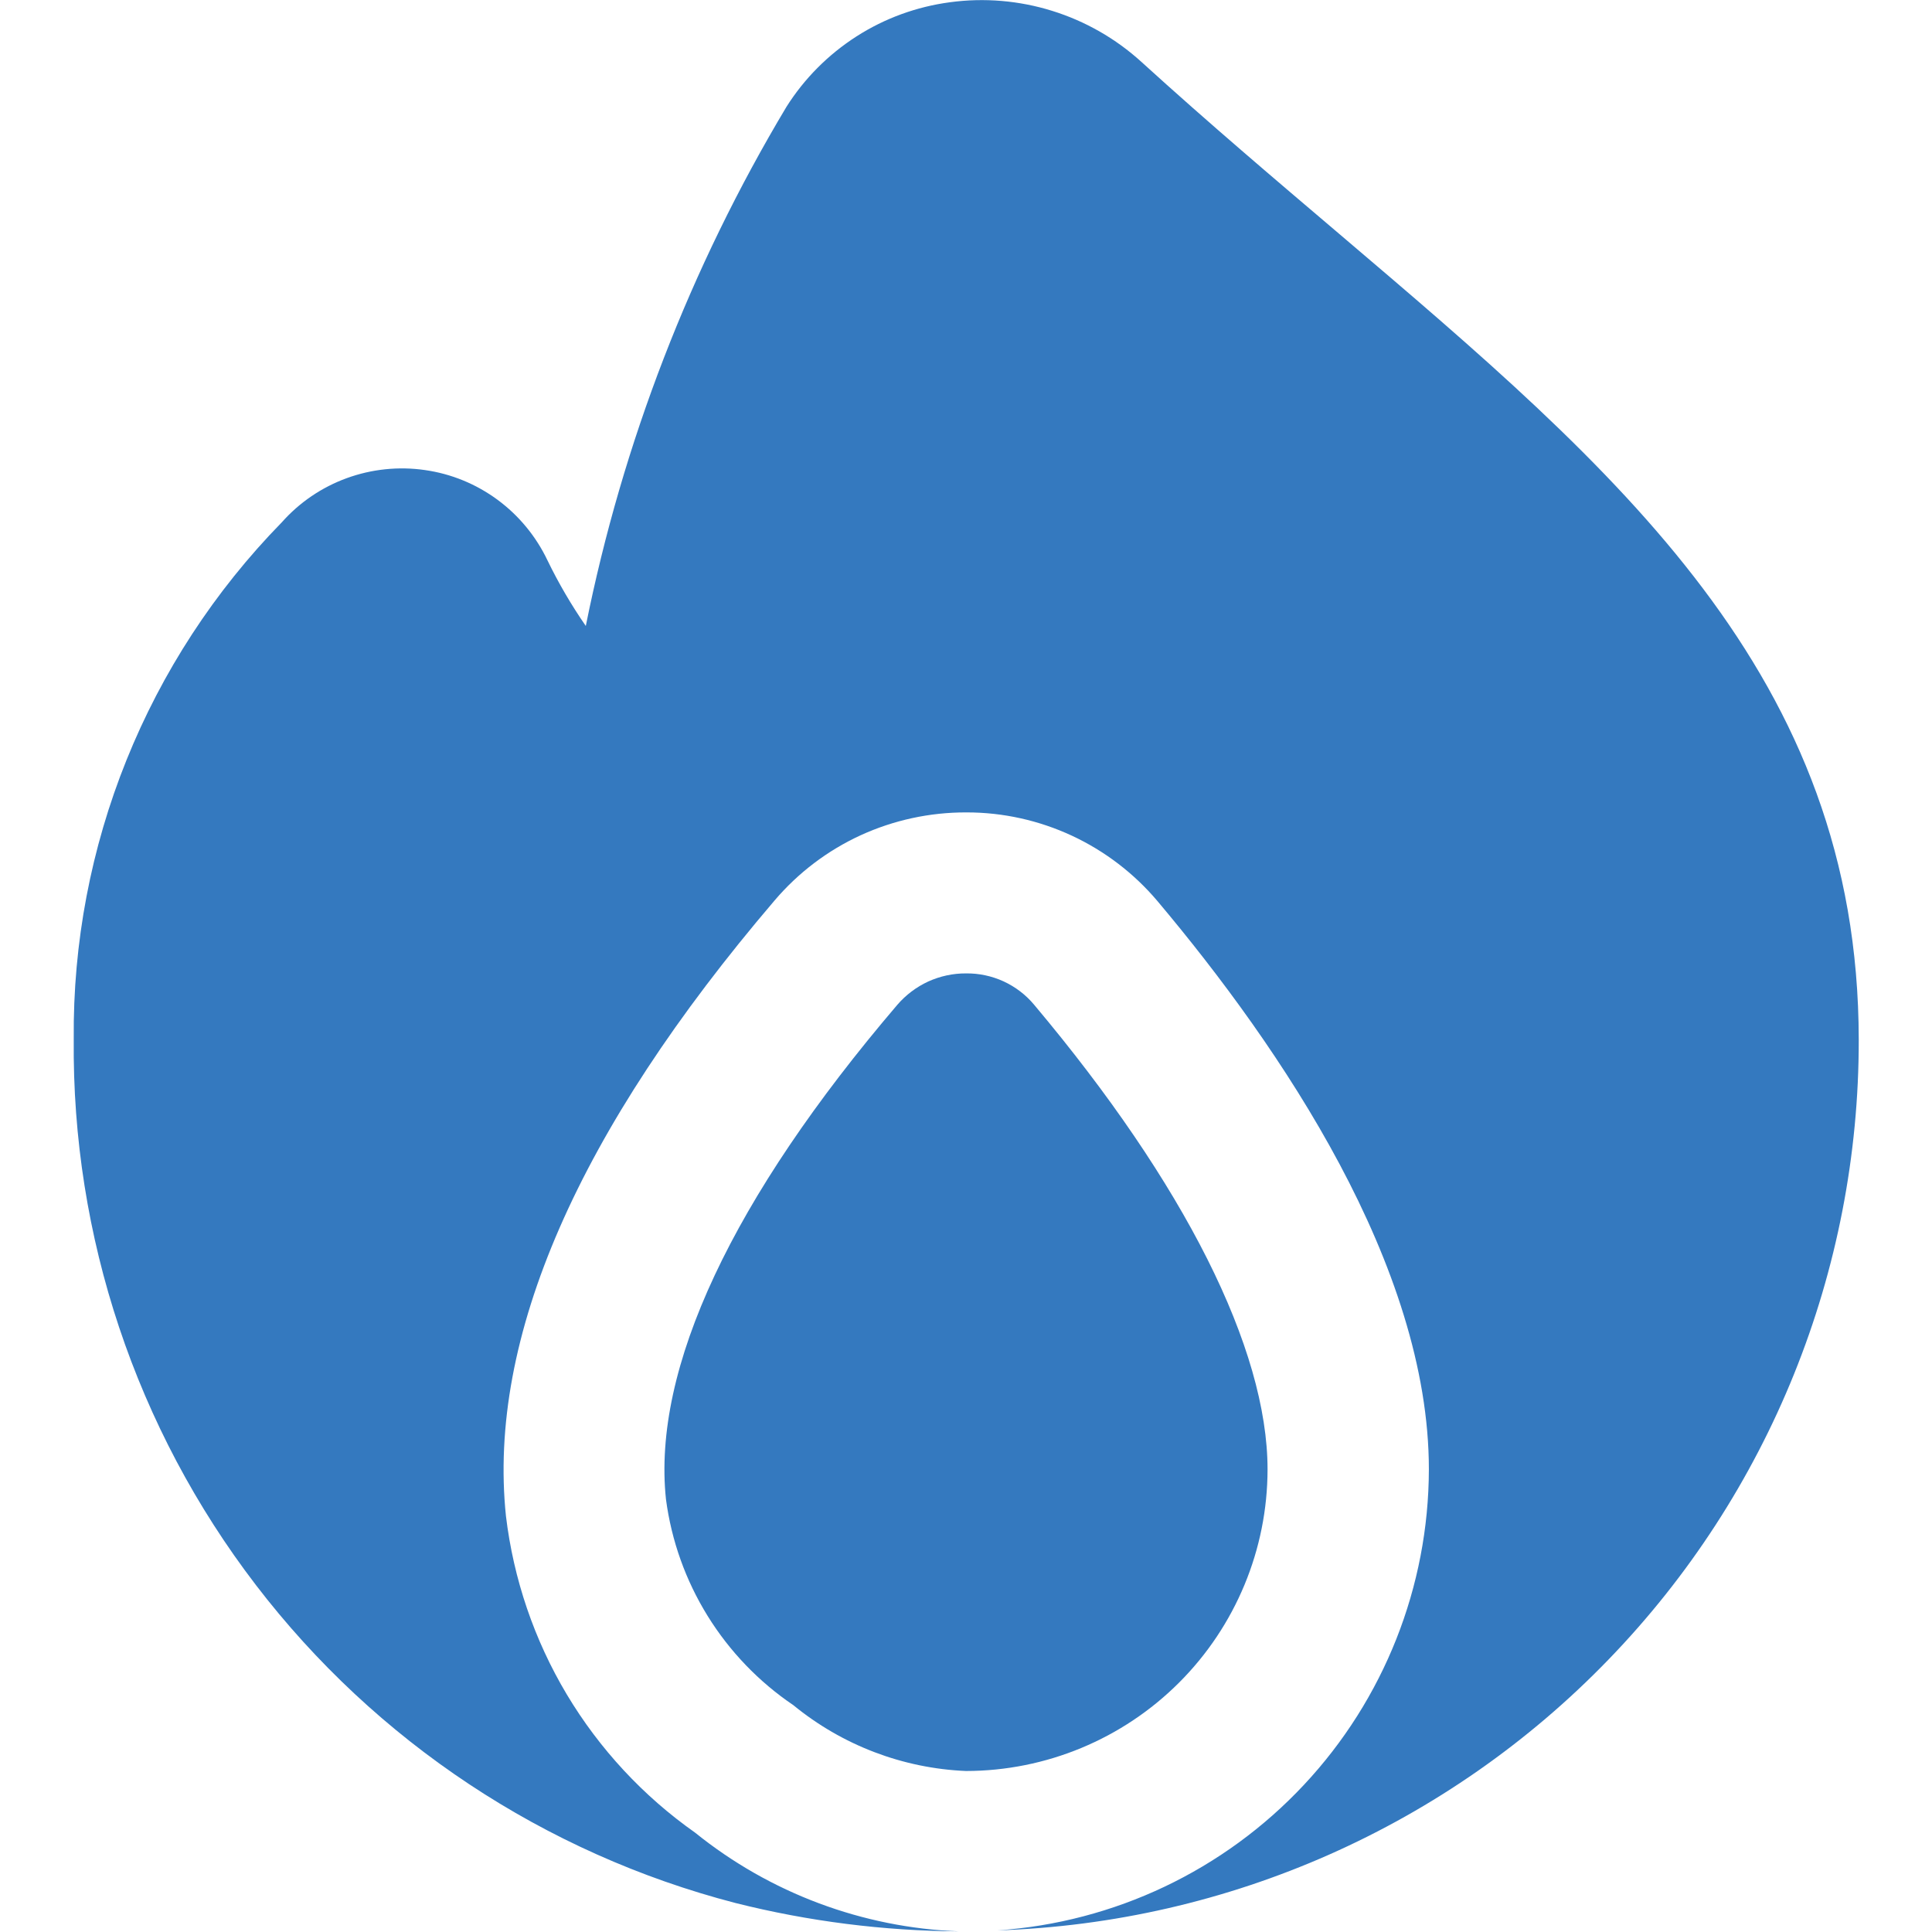
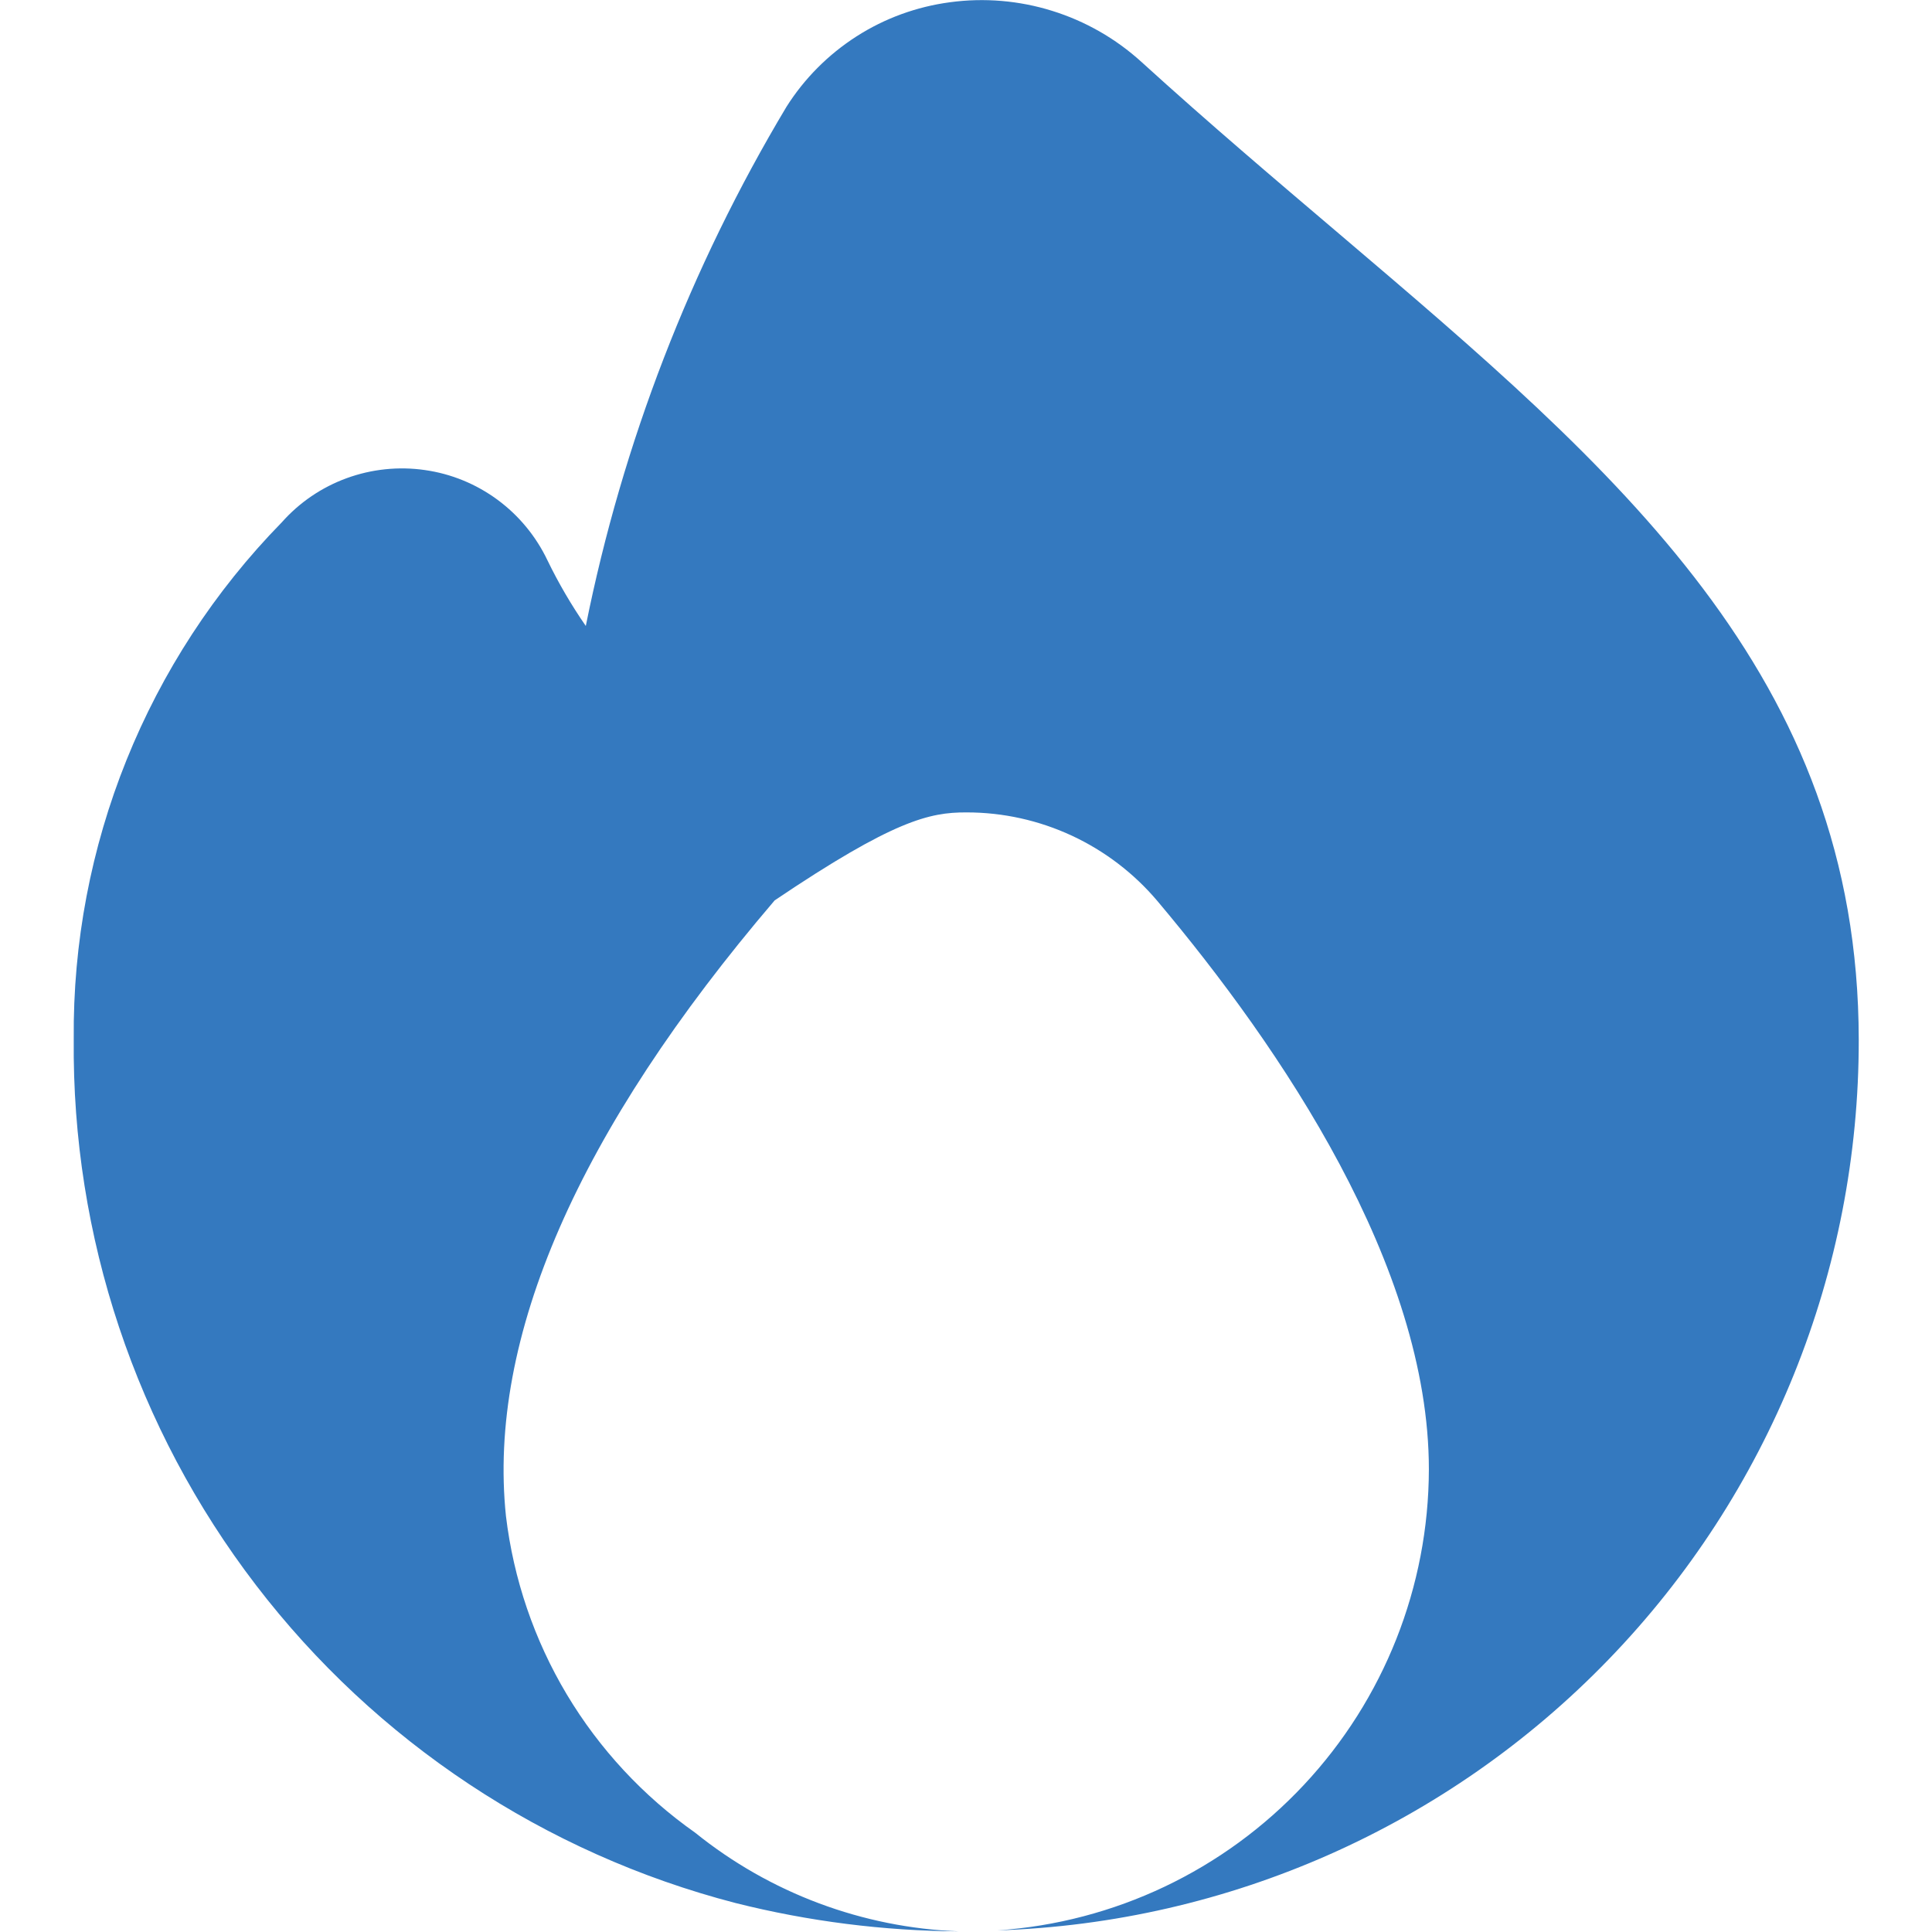
<svg xmlns="http://www.w3.org/2000/svg" width="24" height="24" viewBox="0 0 24 24" fill="none">
  <g id="fi-sr-flame 1" clip-path="url(#clip0_10859_7864)">
-     <path id="Vector" d="M15.746 18.254C15.746 16.754 14.715 14.704 12.846 12.481C12.743 12.357 12.613 12.259 12.467 12.191C12.32 12.124 12.161 12.09 12 12.092C11.838 12.091 11.678 12.126 11.53 12.193C11.383 12.261 11.252 12.36 11.146 12.483C9.1 14.88 8.1 17 8.273 18.625C8.341 19.139 8.517 19.632 8.79 20.073C9.063 20.514 9.426 20.892 9.855 21.182C10.463 21.68 11.215 21.967 12 22C12.993 21.999 13.945 21.604 14.648 20.901C15.35 20.199 15.745 19.247 15.746 18.254Z" fill="#3479bf" />
-     <path id="Vector_2" d="M16.63 2.9C15.844 2.232 15.018 1.532 14.178 0.768C13.86 0.479 13.482 0.263 13.071 0.135C12.661 0.007 12.227 -0.03 11.8 0.028C11.387 0.083 10.991 0.227 10.64 0.452C10.289 0.677 9.991 0.976 9.769 1.328C8.577 3.32 7.734 5.5 7.277 7.776C7.098 7.517 6.938 7.244 6.801 6.961C6.659 6.663 6.446 6.404 6.18 6.208C5.914 6.012 5.604 5.885 5.277 5.839C4.951 5.792 4.617 5.827 4.307 5.94C3.997 6.053 3.72 6.241 3.501 6.488C1.824 8.202 0.894 10.511 0.916 12.909C0.892 15.358 1.689 17.745 3.179 19.69C4.668 21.634 6.766 23.025 9.137 23.64C10.044 23.868 10.976 23.986 11.912 23.992C10.716 23.947 9.566 23.517 8.635 22.766C7.989 22.311 7.446 21.726 7.041 21.049C6.636 20.371 6.379 19.616 6.285 18.832C6.055 16.622 7.178 14.049 9.623 11.185C9.916 10.841 10.28 10.565 10.691 10.376C11.102 10.188 11.549 10.091 12.001 10.092H12.011C12.461 10.092 12.906 10.191 13.315 10.381C13.723 10.571 14.086 10.848 14.377 11.192C15.915 13.019 17.75 15.727 17.75 18.253C17.747 19.709 17.193 21.109 16.198 22.172C15.204 23.235 13.843 23.881 12.39 23.98C15.262 23.887 17.985 22.681 19.982 20.615C21.98 18.55 23.094 15.788 23.09 12.915C23.085 8.385 20.093 5.845 16.63 2.9Z" fill="#3479bf" />
+     <path id="Vector_2" d="M16.63 2.9C15.844 2.232 15.018 1.532 14.178 0.768C13.86 0.479 13.482 0.263 13.071 0.135C12.661 0.007 12.227 -0.03 11.8 0.028C11.387 0.083 10.991 0.227 10.64 0.452C10.289 0.677 9.991 0.976 9.769 1.328C8.577 3.32 7.734 5.5 7.277 7.776C7.098 7.517 6.938 7.244 6.801 6.961C6.659 6.663 6.446 6.404 6.18 6.208C5.914 6.012 5.604 5.885 5.277 5.839C4.951 5.792 4.617 5.827 4.307 5.94C3.997 6.053 3.72 6.241 3.501 6.488C1.824 8.202 0.894 10.511 0.916 12.909C0.892 15.358 1.689 17.745 3.179 19.69C4.668 21.634 6.766 23.025 9.137 23.64C10.044 23.868 10.976 23.986 11.912 23.992C10.716 23.947 9.566 23.517 8.635 22.766C7.989 22.311 7.446 21.726 7.041 21.049C6.636 20.371 6.379 19.616 6.285 18.832C6.055 16.622 7.178 14.049 9.623 11.185C11.102 10.188 11.549 10.091 12.001 10.092H12.011C12.461 10.092 12.906 10.191 13.315 10.381C13.723 10.571 14.086 10.848 14.377 11.192C15.915 13.019 17.75 15.727 17.75 18.253C17.747 19.709 17.193 21.109 16.198 22.172C15.204 23.235 13.843 23.881 12.39 23.98C15.262 23.887 17.985 22.681 19.982 20.615C21.98 18.55 23.094 15.788 23.09 12.915C23.085 8.385 20.093 5.845 16.63 2.9Z" fill="#3479bf" />
  </g>
  <defs>
    <clipPath id="clip0_10859_7864">
      <rect width="24" height="24" fill="white" />
    </clipPath>
  </defs>
</svg>